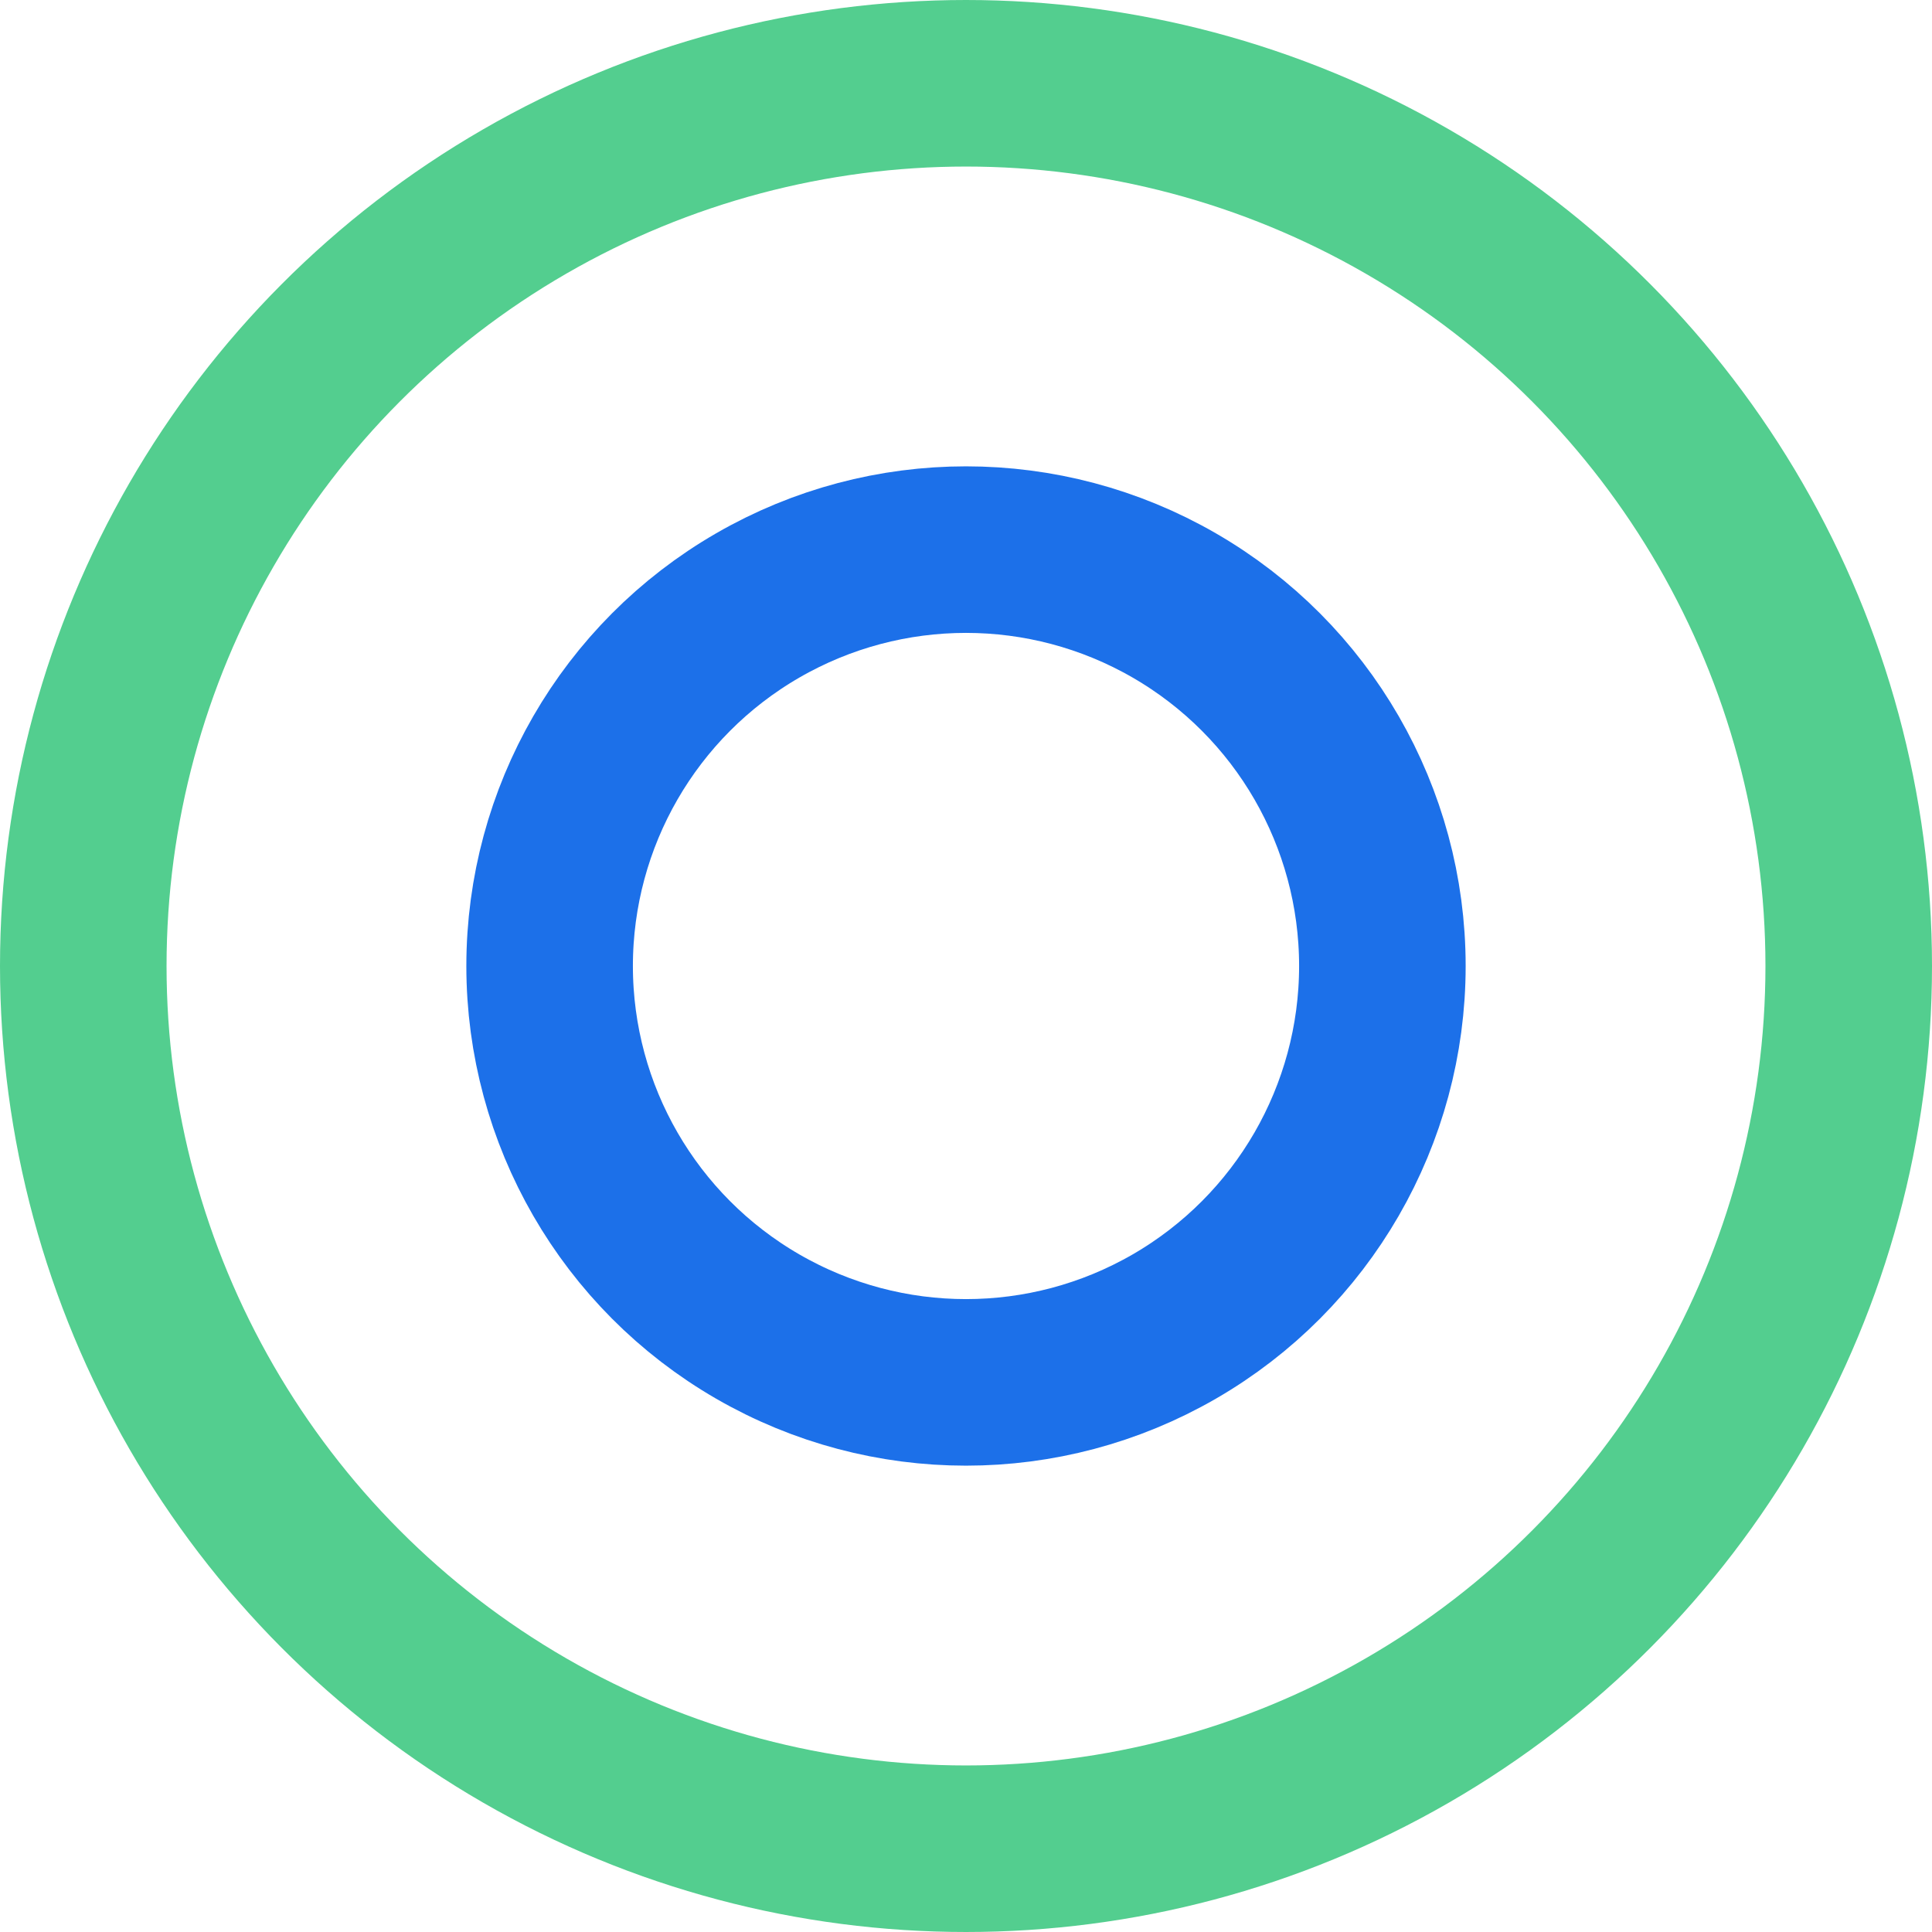
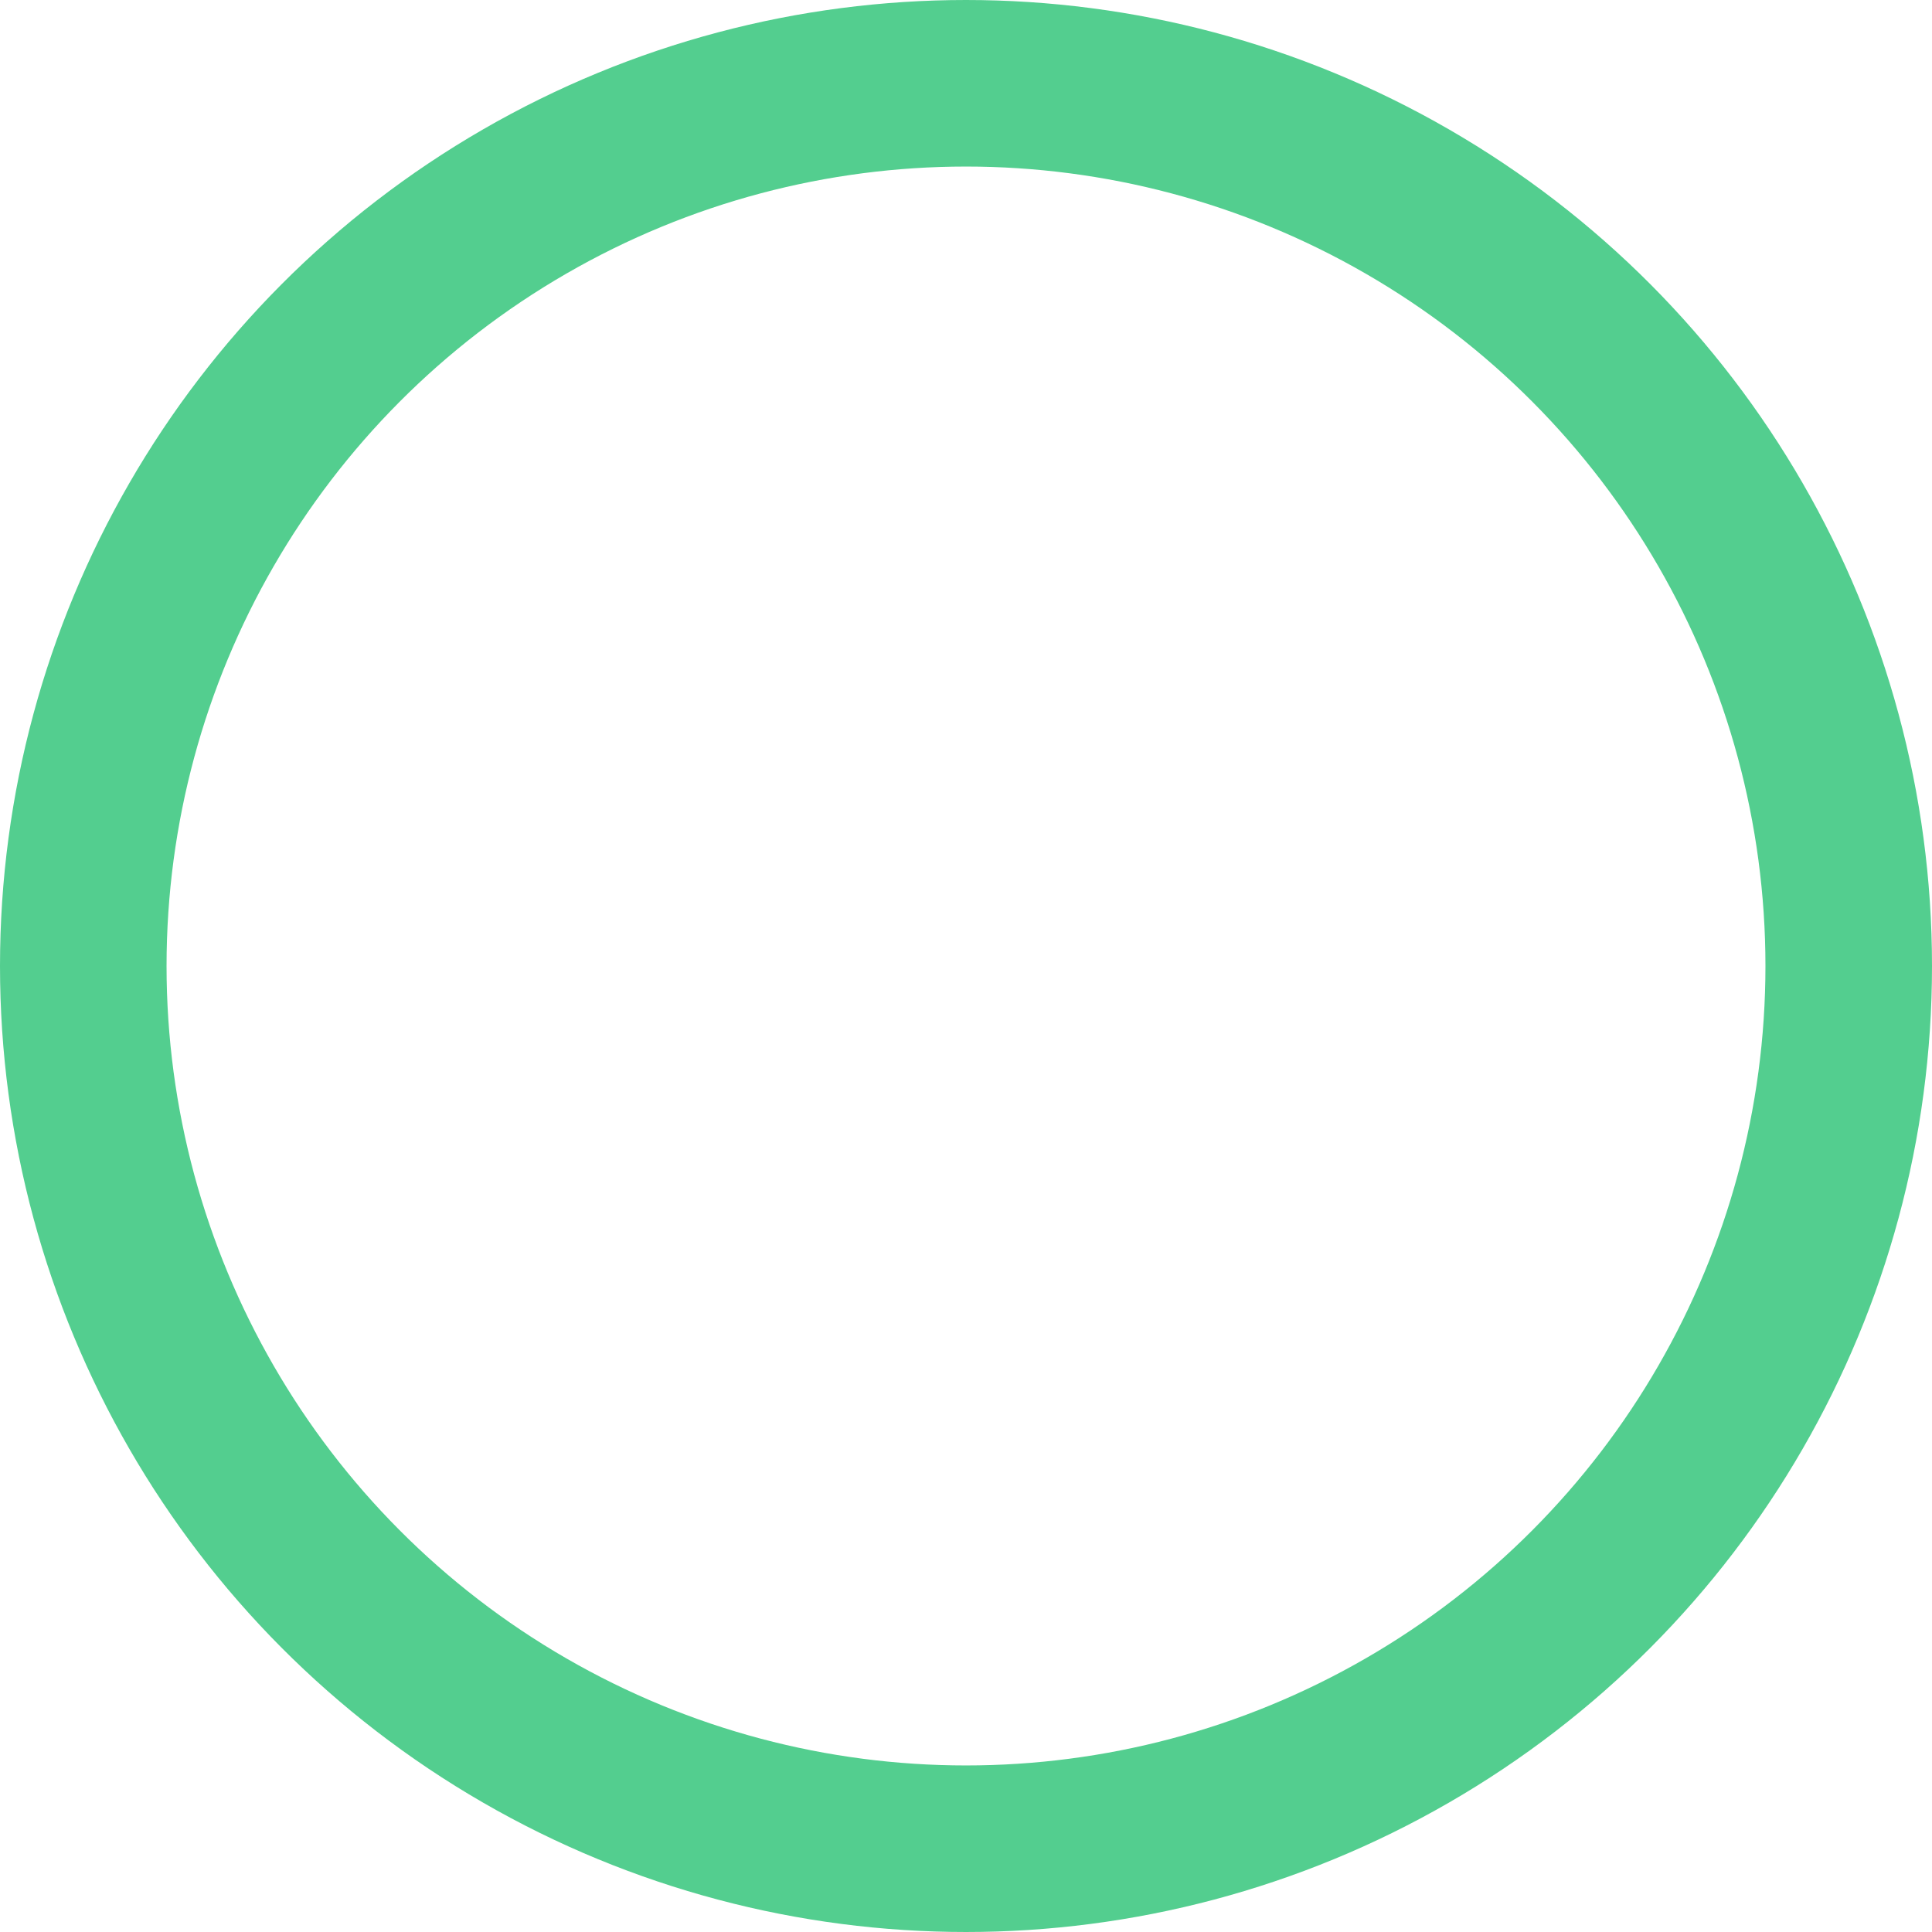
<svg xmlns="http://www.w3.org/2000/svg" width="29" height="29" viewBox="0 0 29 29">
  <g id="lite" transform="translate(-925 -924)">
    <g id="Ellipse_43" data-name="Ellipse 43" transform="translate(932 931)" fill="none" stroke="#1c70e9" stroke-width="2.5">
      <circle cx="7.5" cy="7.5" r="7.5" stroke="none" />
-       <circle cx="7.5" cy="7.5" r="6.25" fill="none" />
    </g>
    <g id="Ellipse_44" data-name="Ellipse 44" transform="translate(925 924)" fill="none" stroke="#53ce8f" stroke-width="2.5">
      <circle cx="14.5" cy="14.5" r="14.5" stroke="none" />
      <circle cx="14.5" cy="14.5" r="13.25" fill="none" />
    </g>
  </g>
</svg>